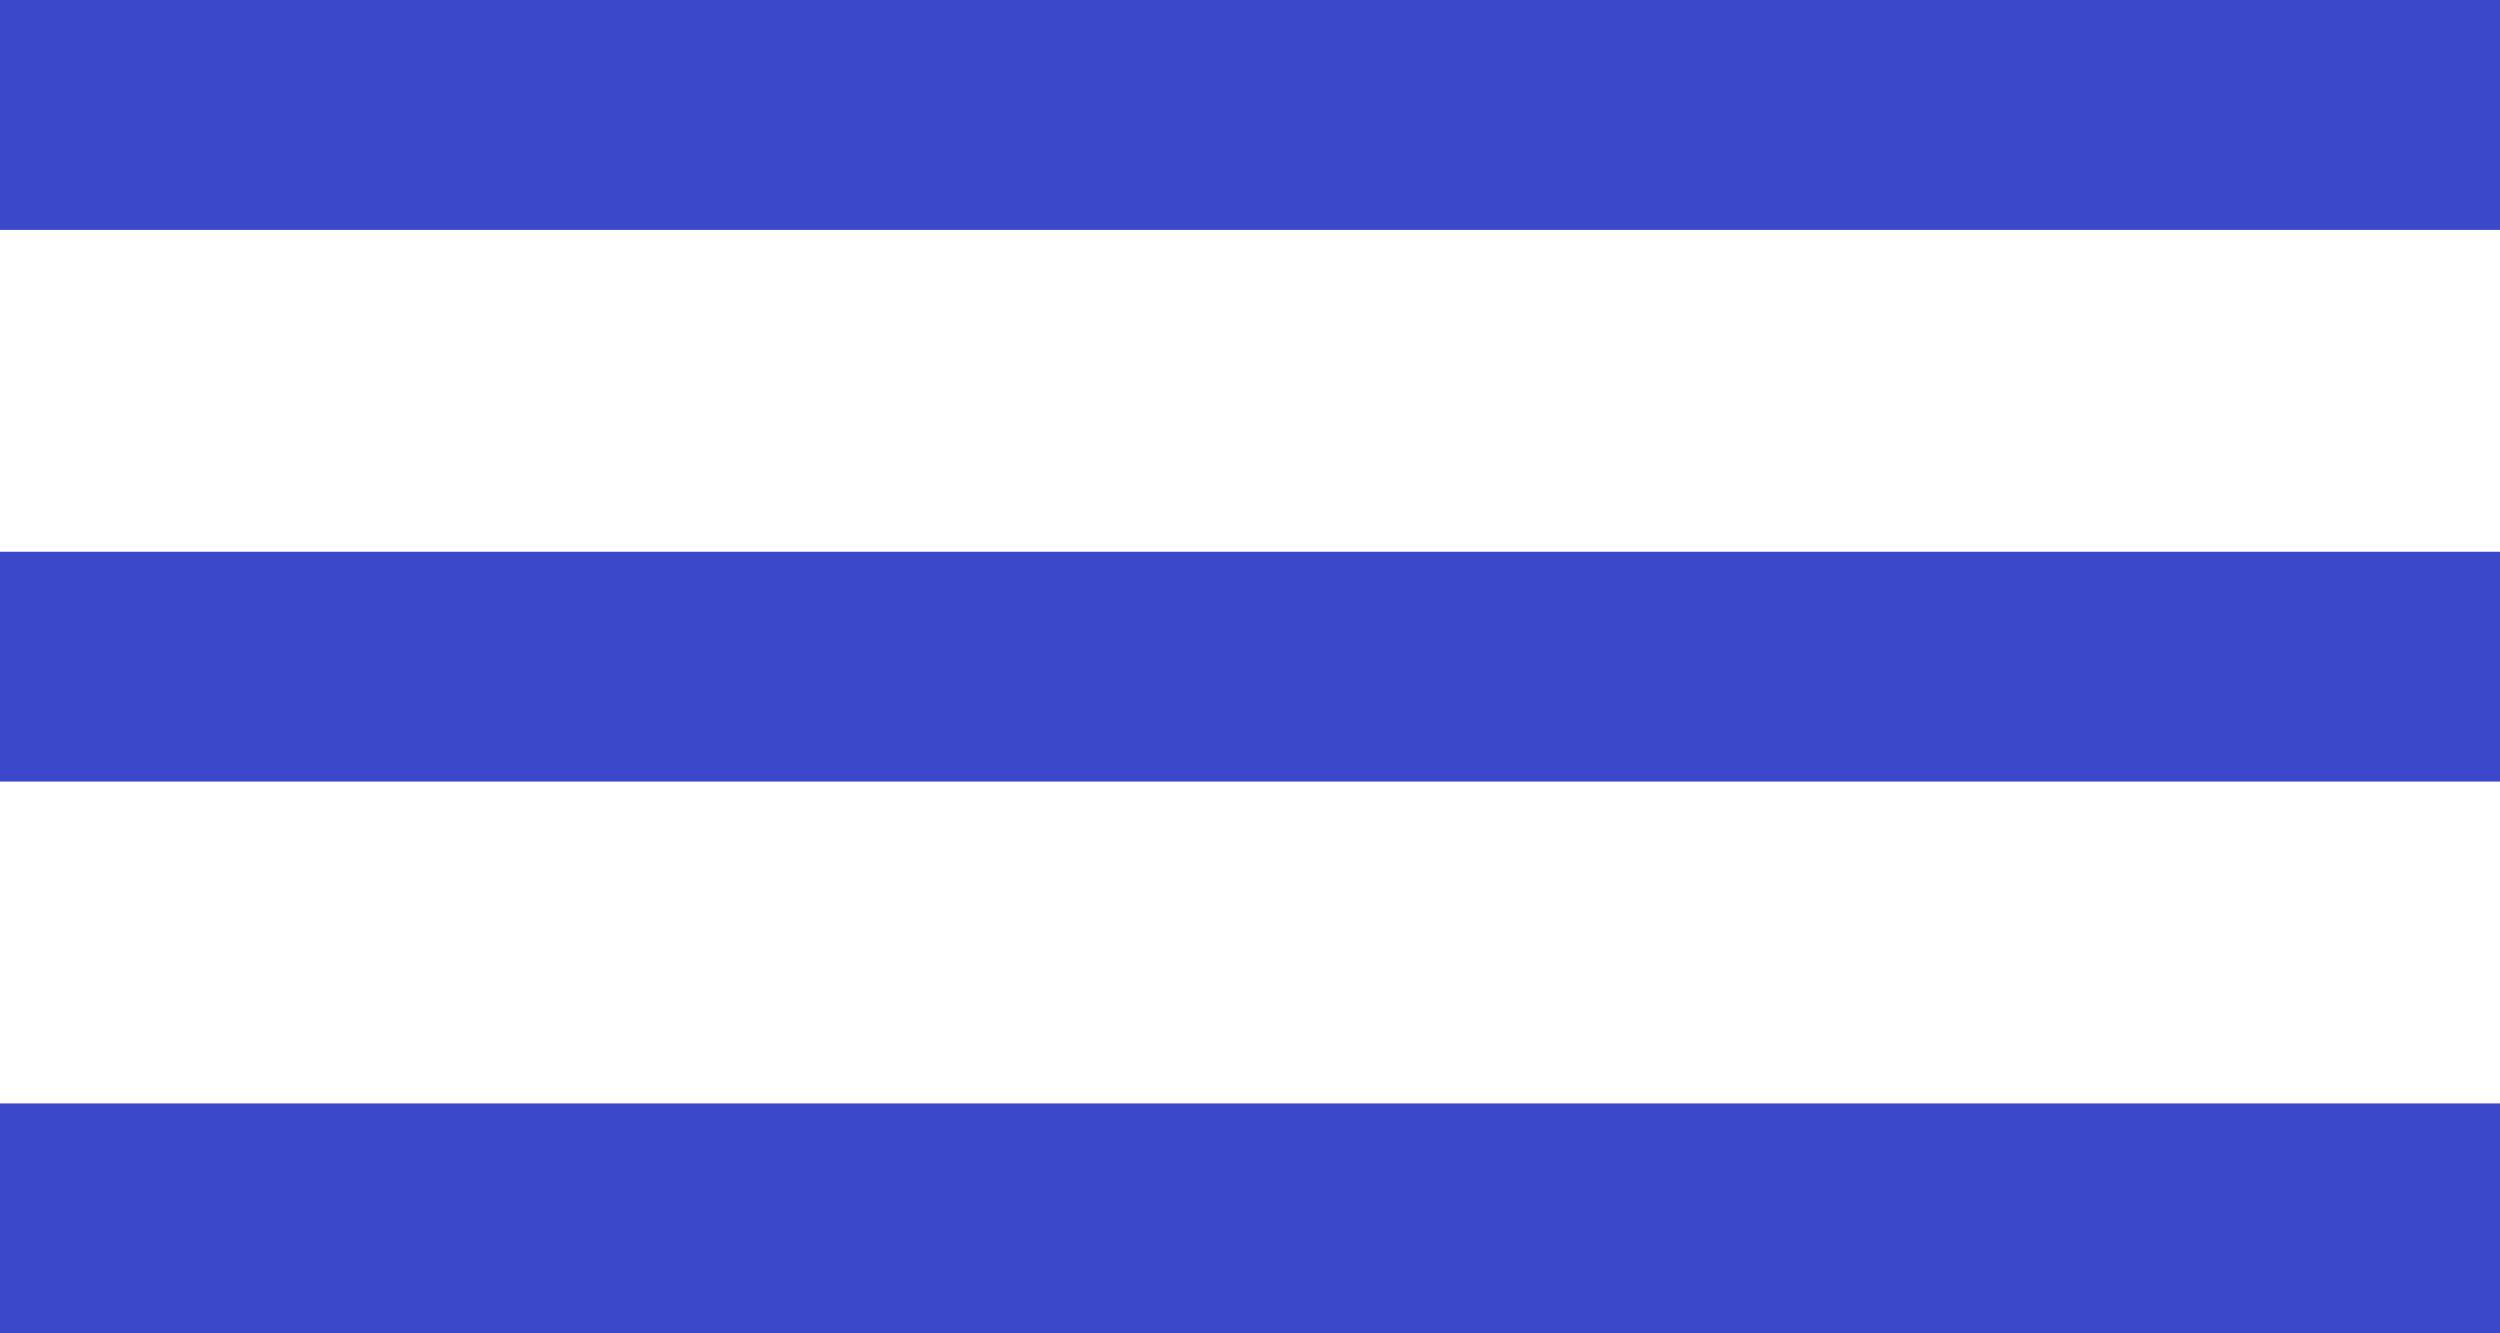
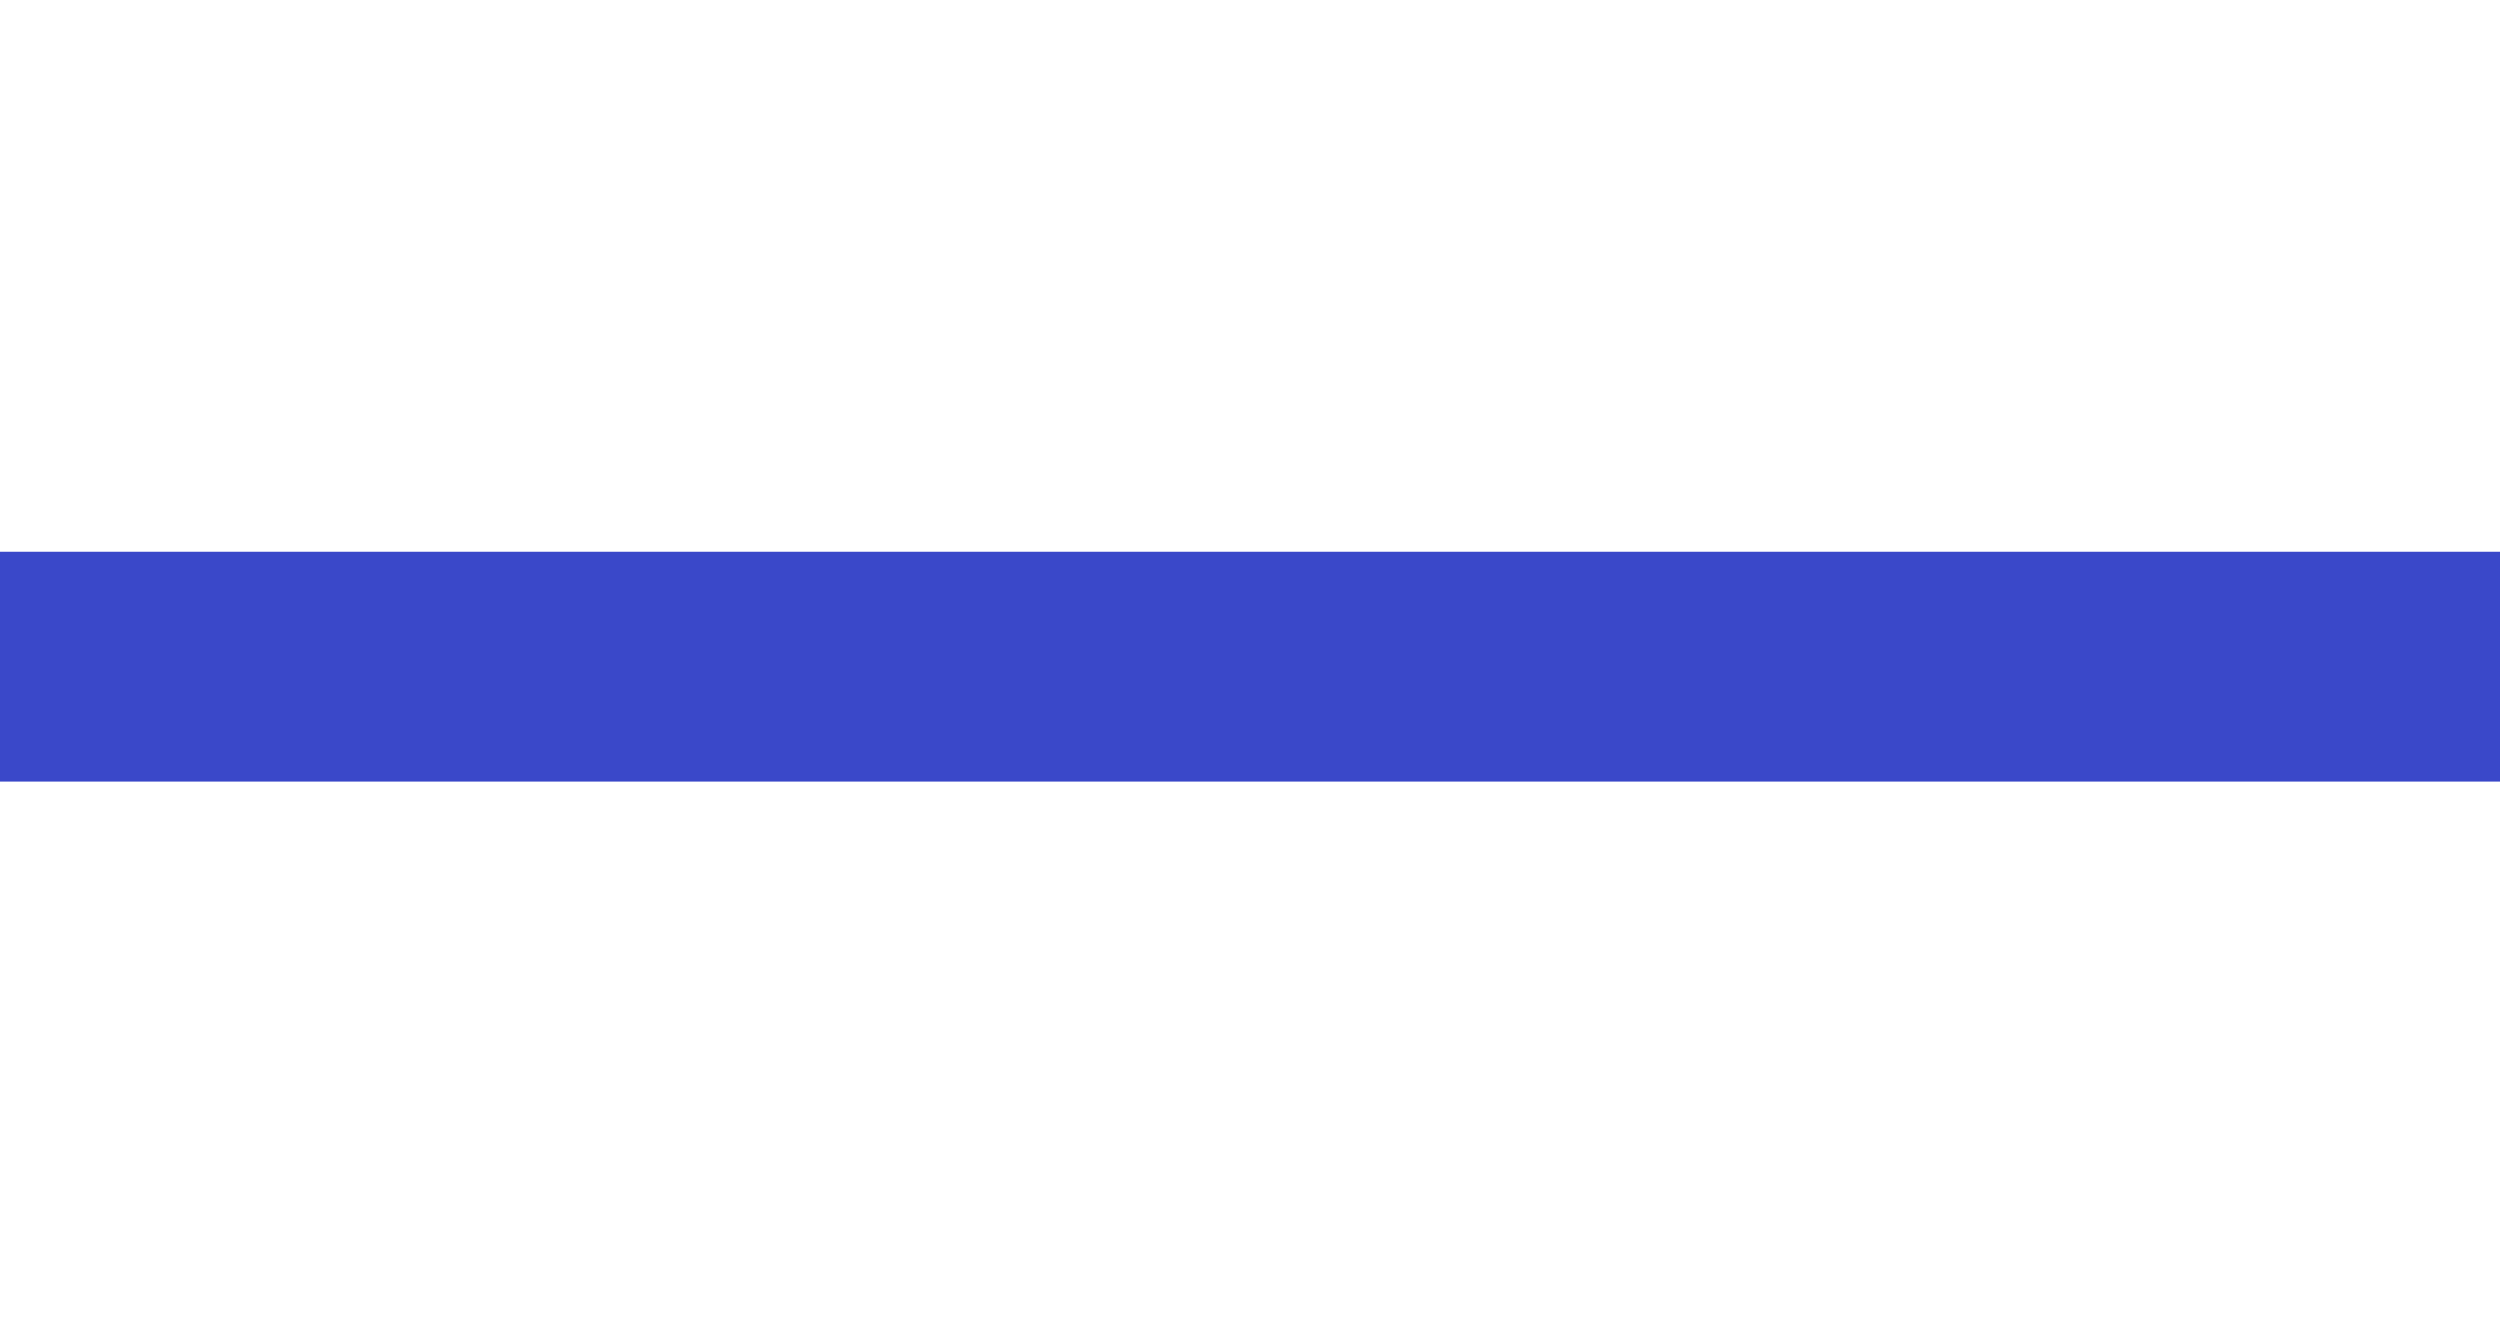
<svg xmlns="http://www.w3.org/2000/svg" width="30" height="16" viewBox="0 0 30 16" fill="none">
-   <path d="M0 0H30V2.759H0V0Z" fill="#3A48C9" />
  <path d="M0 6.621H30V9.379H0V6.621Z" fill="#3A48C9" />
-   <path d="M0 13.241H30V16H0V13.241Z" fill="#3A48C9" />
</svg>